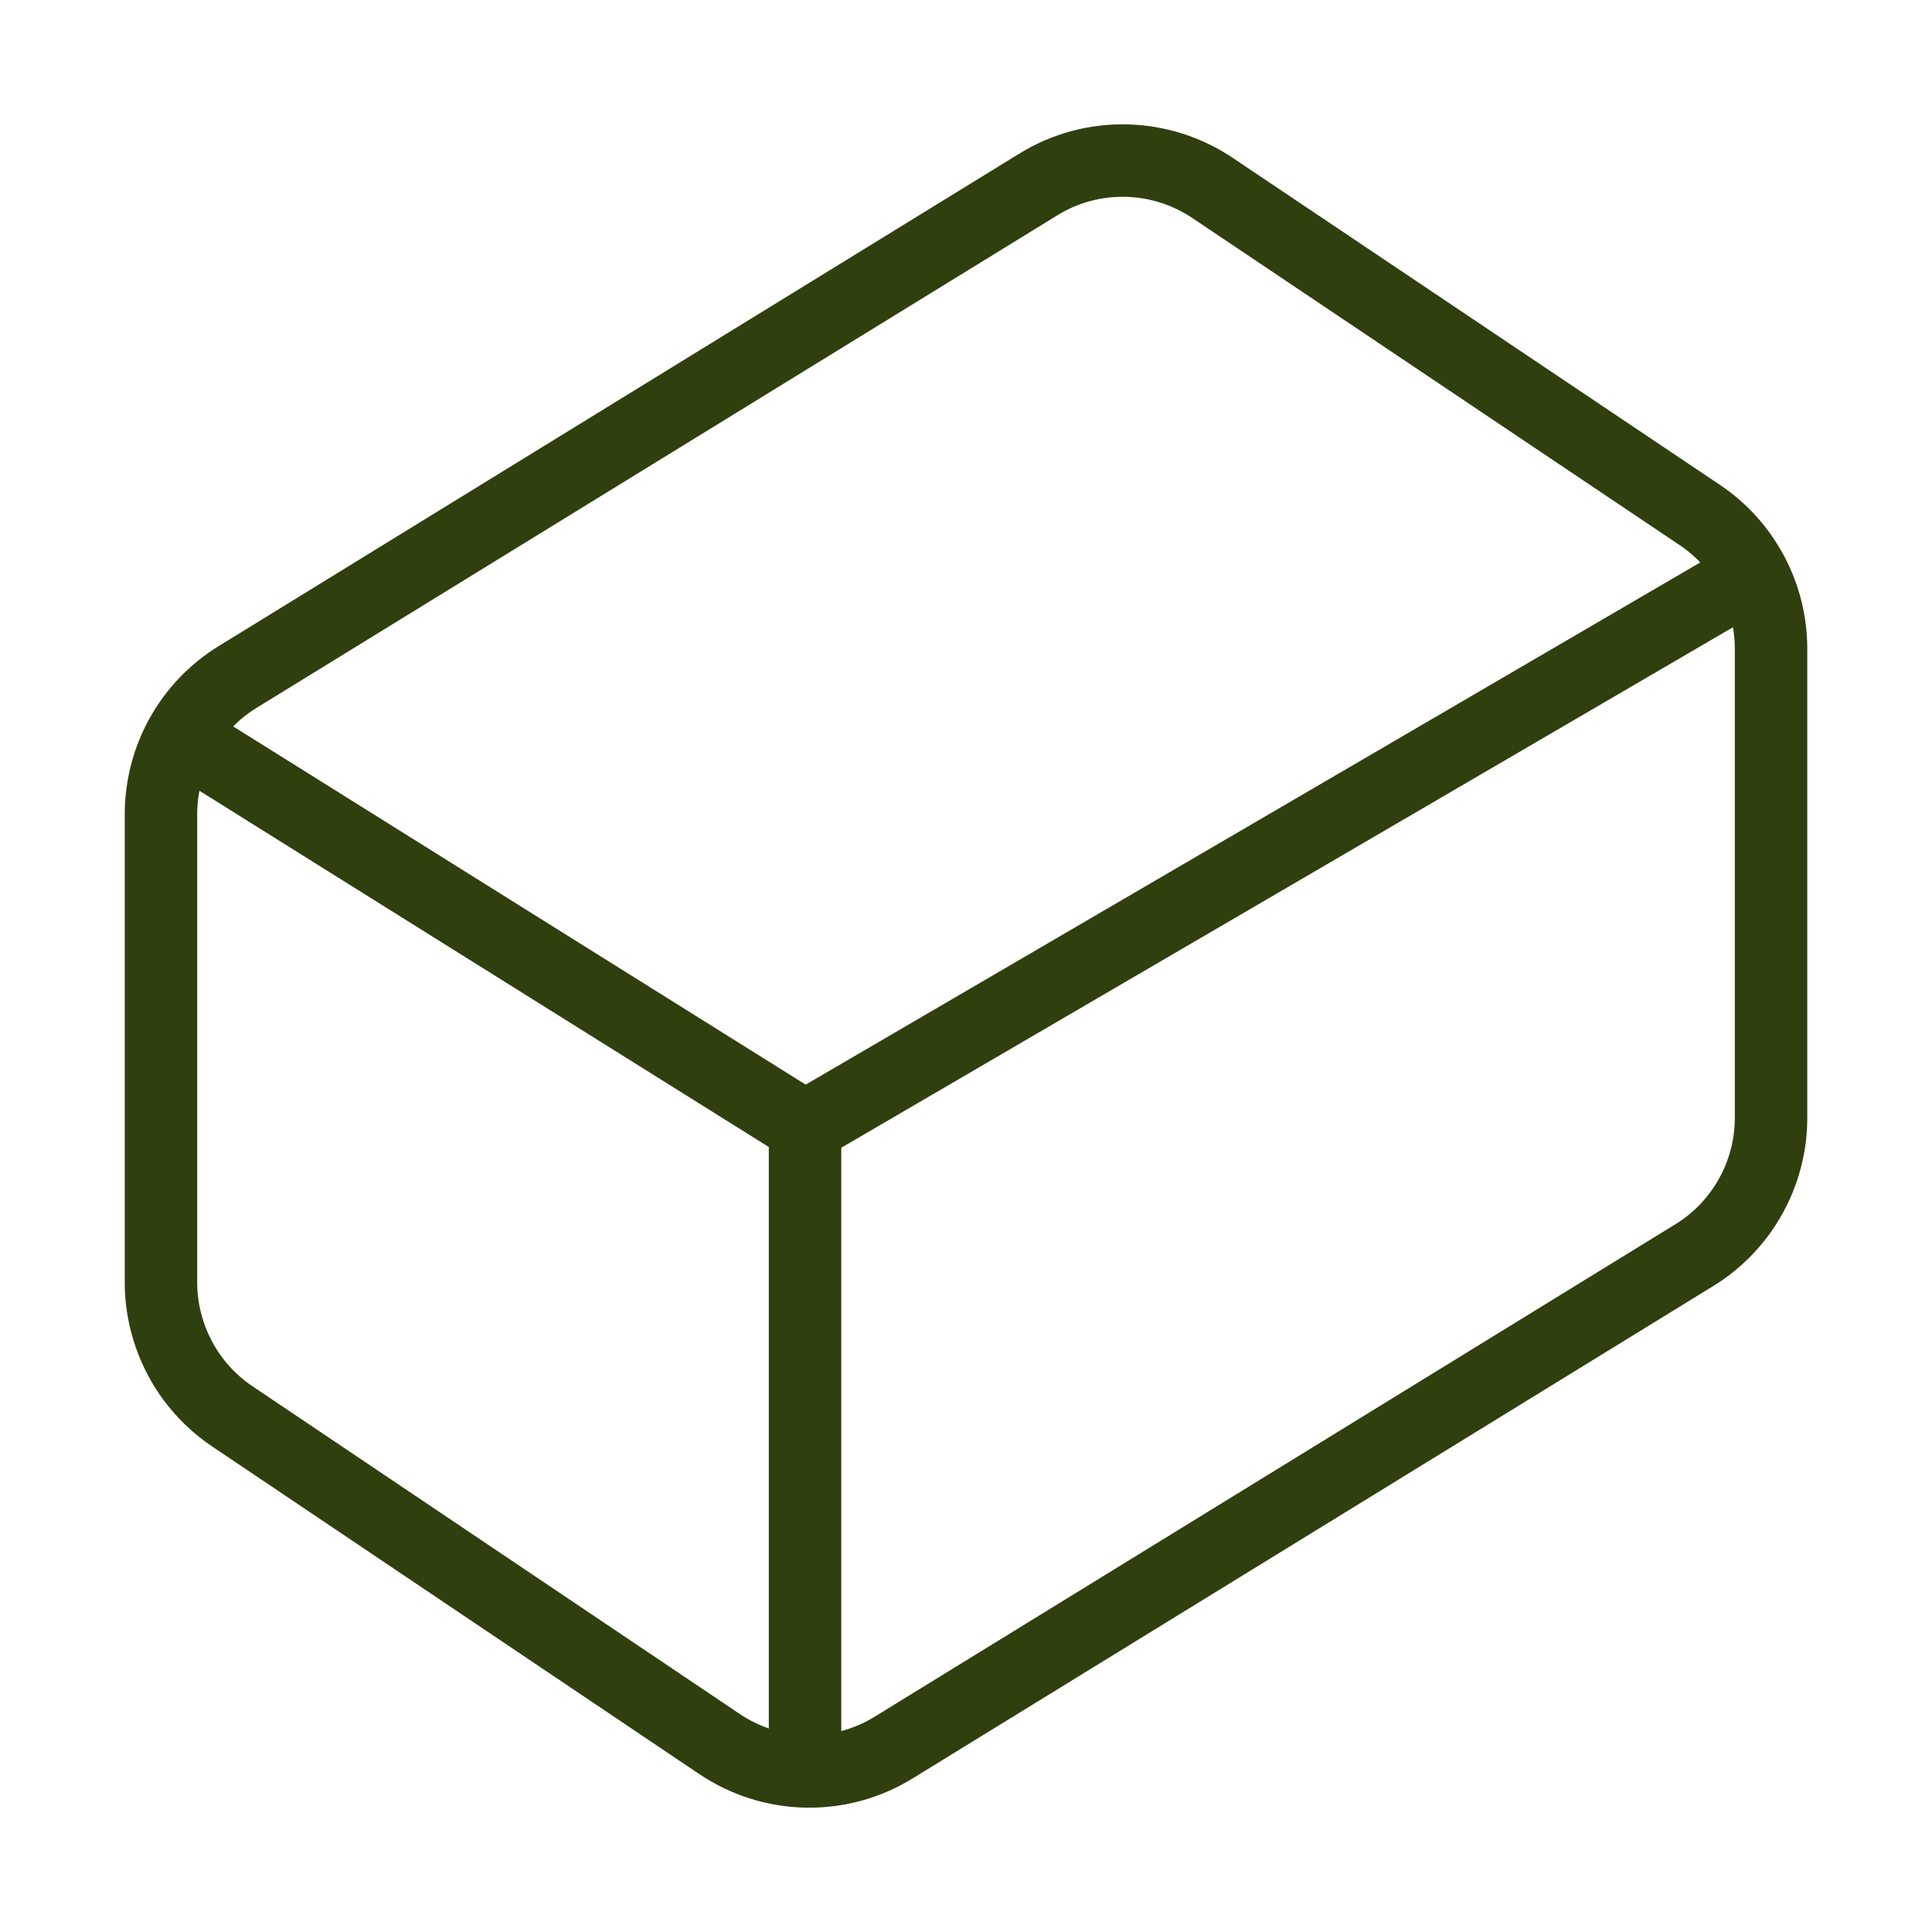
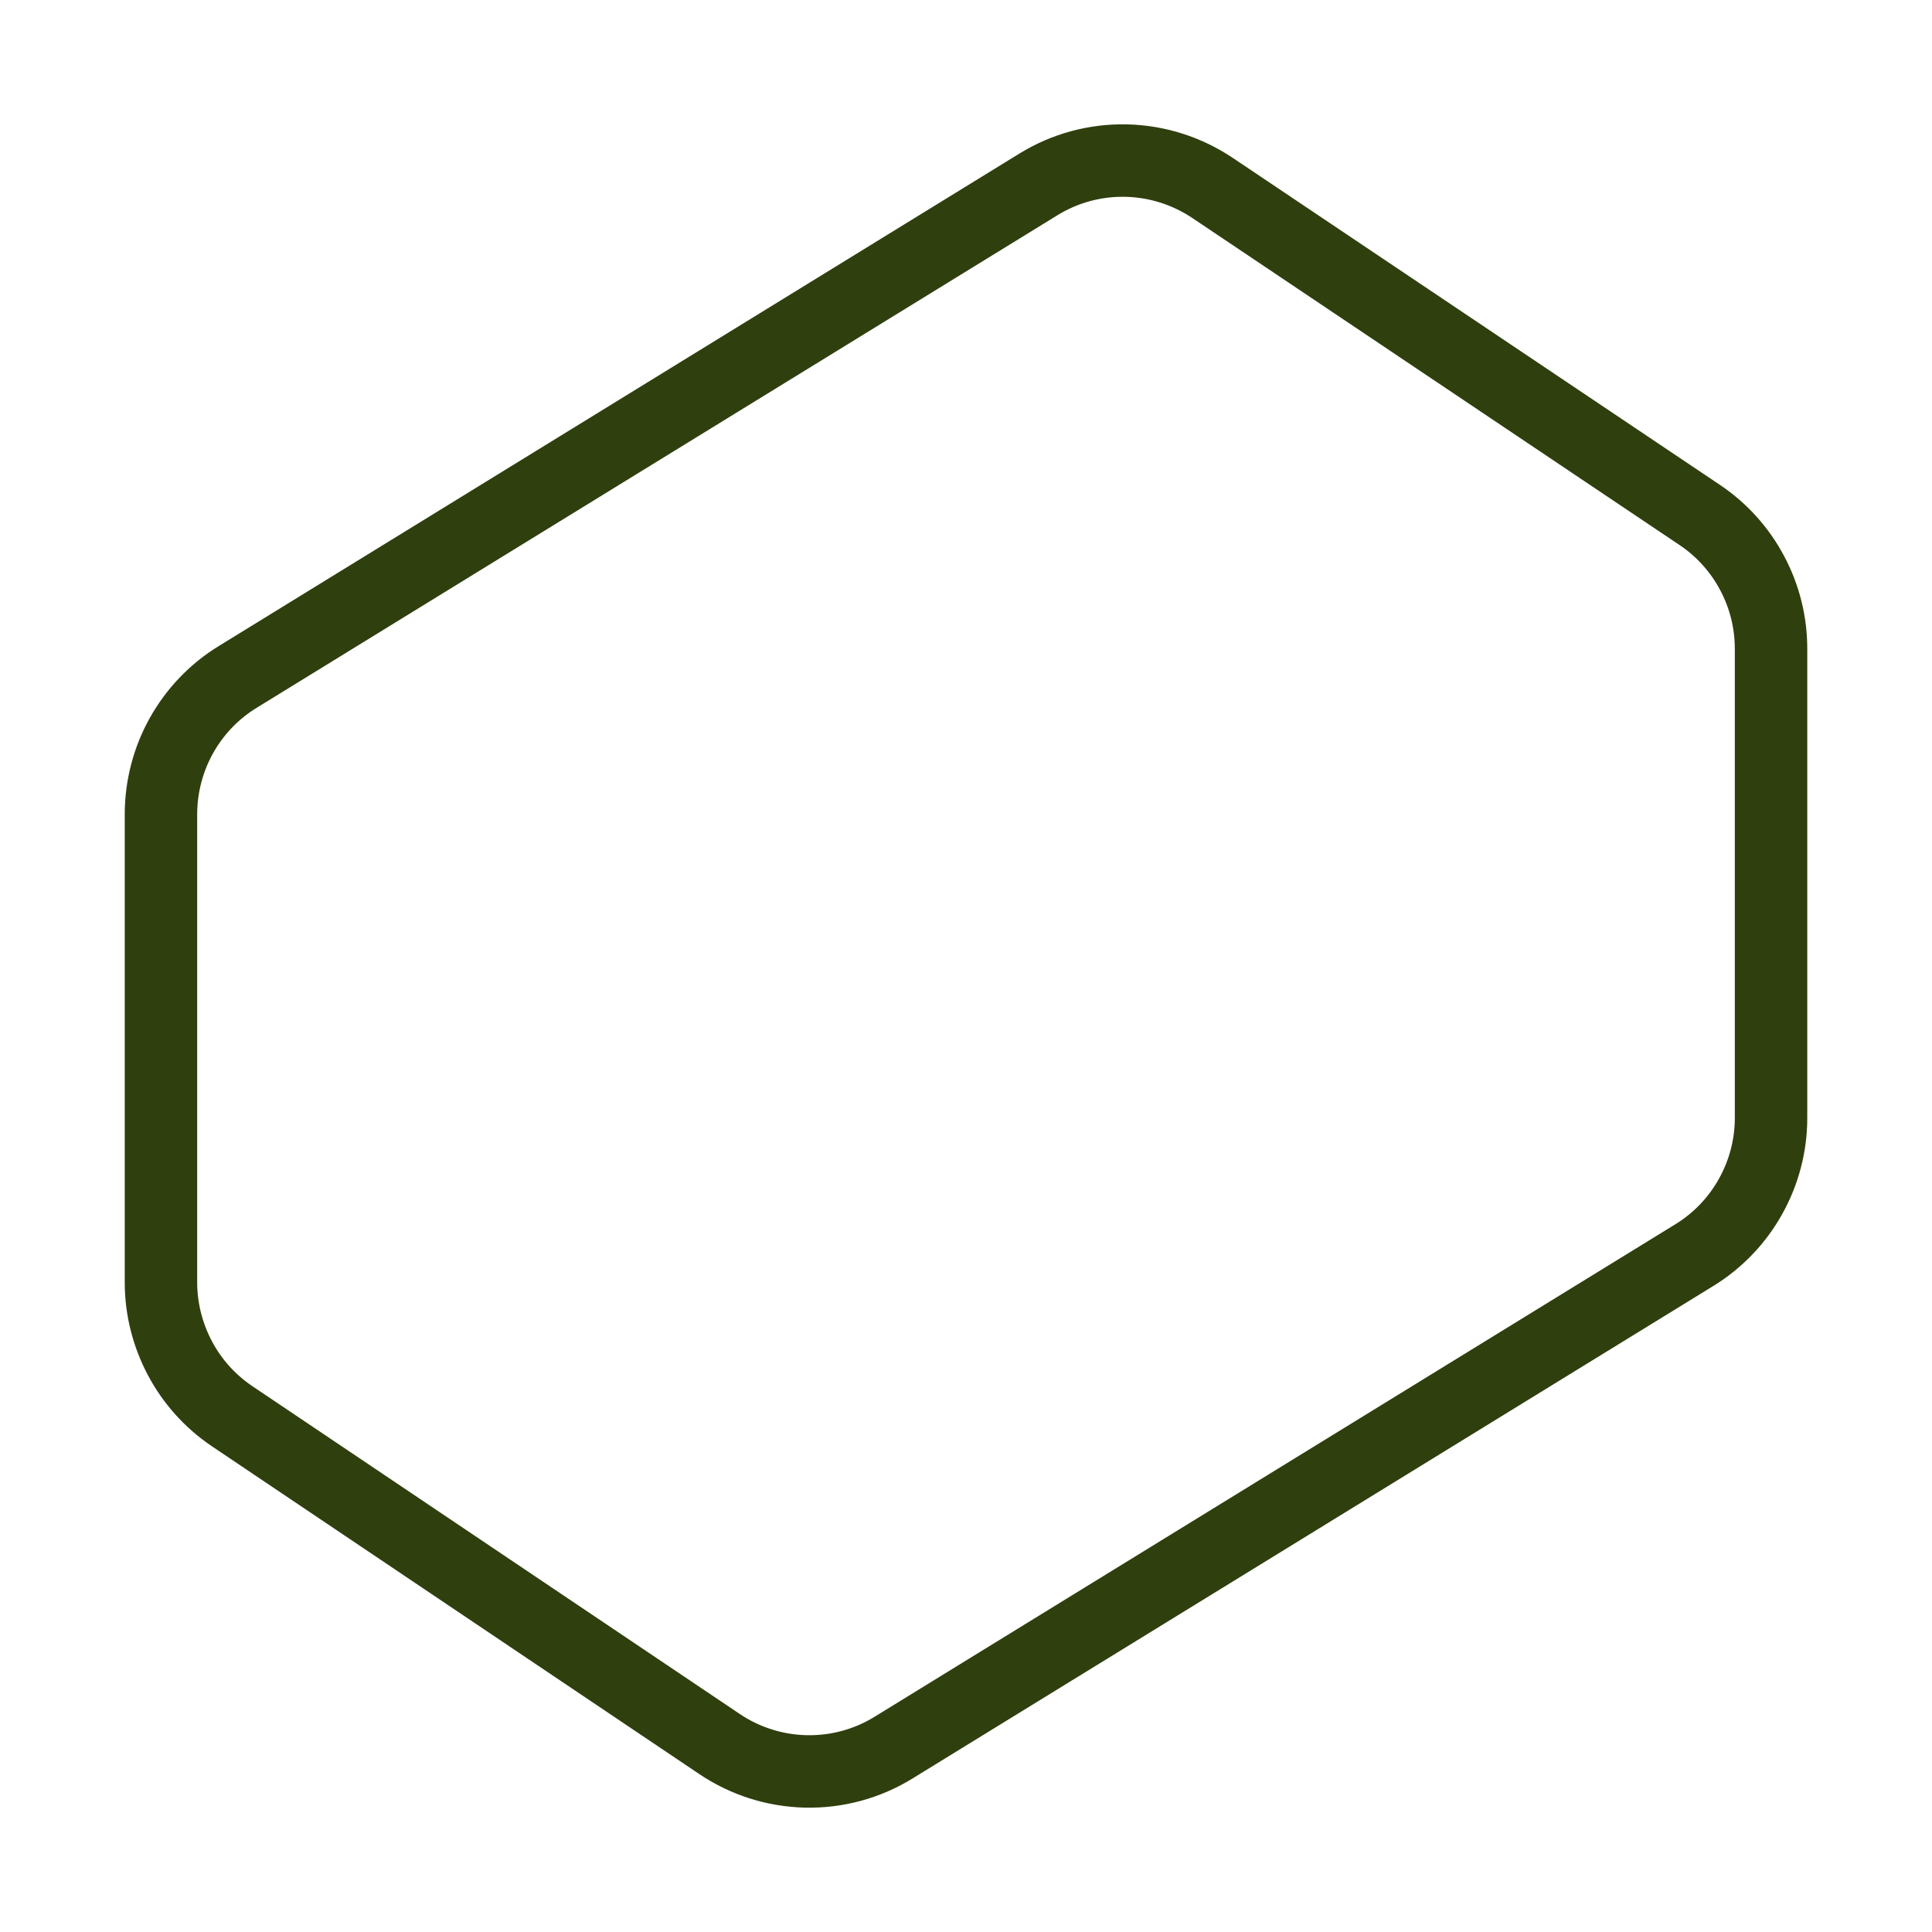
<svg xmlns="http://www.w3.org/2000/svg" width="16" height="16" viewBox="0 0 16 16" fill="none">
  <path d="M14.08 4.267L10.047 1.56C9.834 1.416 9.585 1.336 9.328 1.33C9.072 1.324 8.819 1.392 8.6 1.527L1.967 5.607C1.773 5.726 1.614 5.893 1.503 6.091C1.392 6.289 1.334 6.513 1.333 6.74V10.62C1.333 10.838 1.387 11.053 1.489 11.246C1.591 11.44 1.739 11.604 1.92 11.727L5.954 14.44C6.166 14.584 6.415 14.664 6.672 14.67C6.929 14.676 7.181 14.608 7.4 14.473L14.034 10.393C14.227 10.274 14.387 10.107 14.497 9.909C14.608 9.711 14.667 9.487 14.667 9.26V5.373C14.667 5.155 14.614 4.94 14.511 4.747C14.409 4.554 14.261 4.389 14.08 4.267Z" stroke="#2F3F0E" stroke-width="0.6" stroke-linecap="round" stroke-linejoin="round" />
-   <path d="M6.667 14.667V9.333L1.5 6.1" stroke="#2F3F0E" stroke-width="0.6" stroke-linecap="round" stroke-linejoin="round" />
-   <path d="M6.667 9.333L14.513 4.753" stroke="#2F3F0E" stroke-width="0.6" stroke-linecap="round" stroke-linejoin="round" />
</svg>